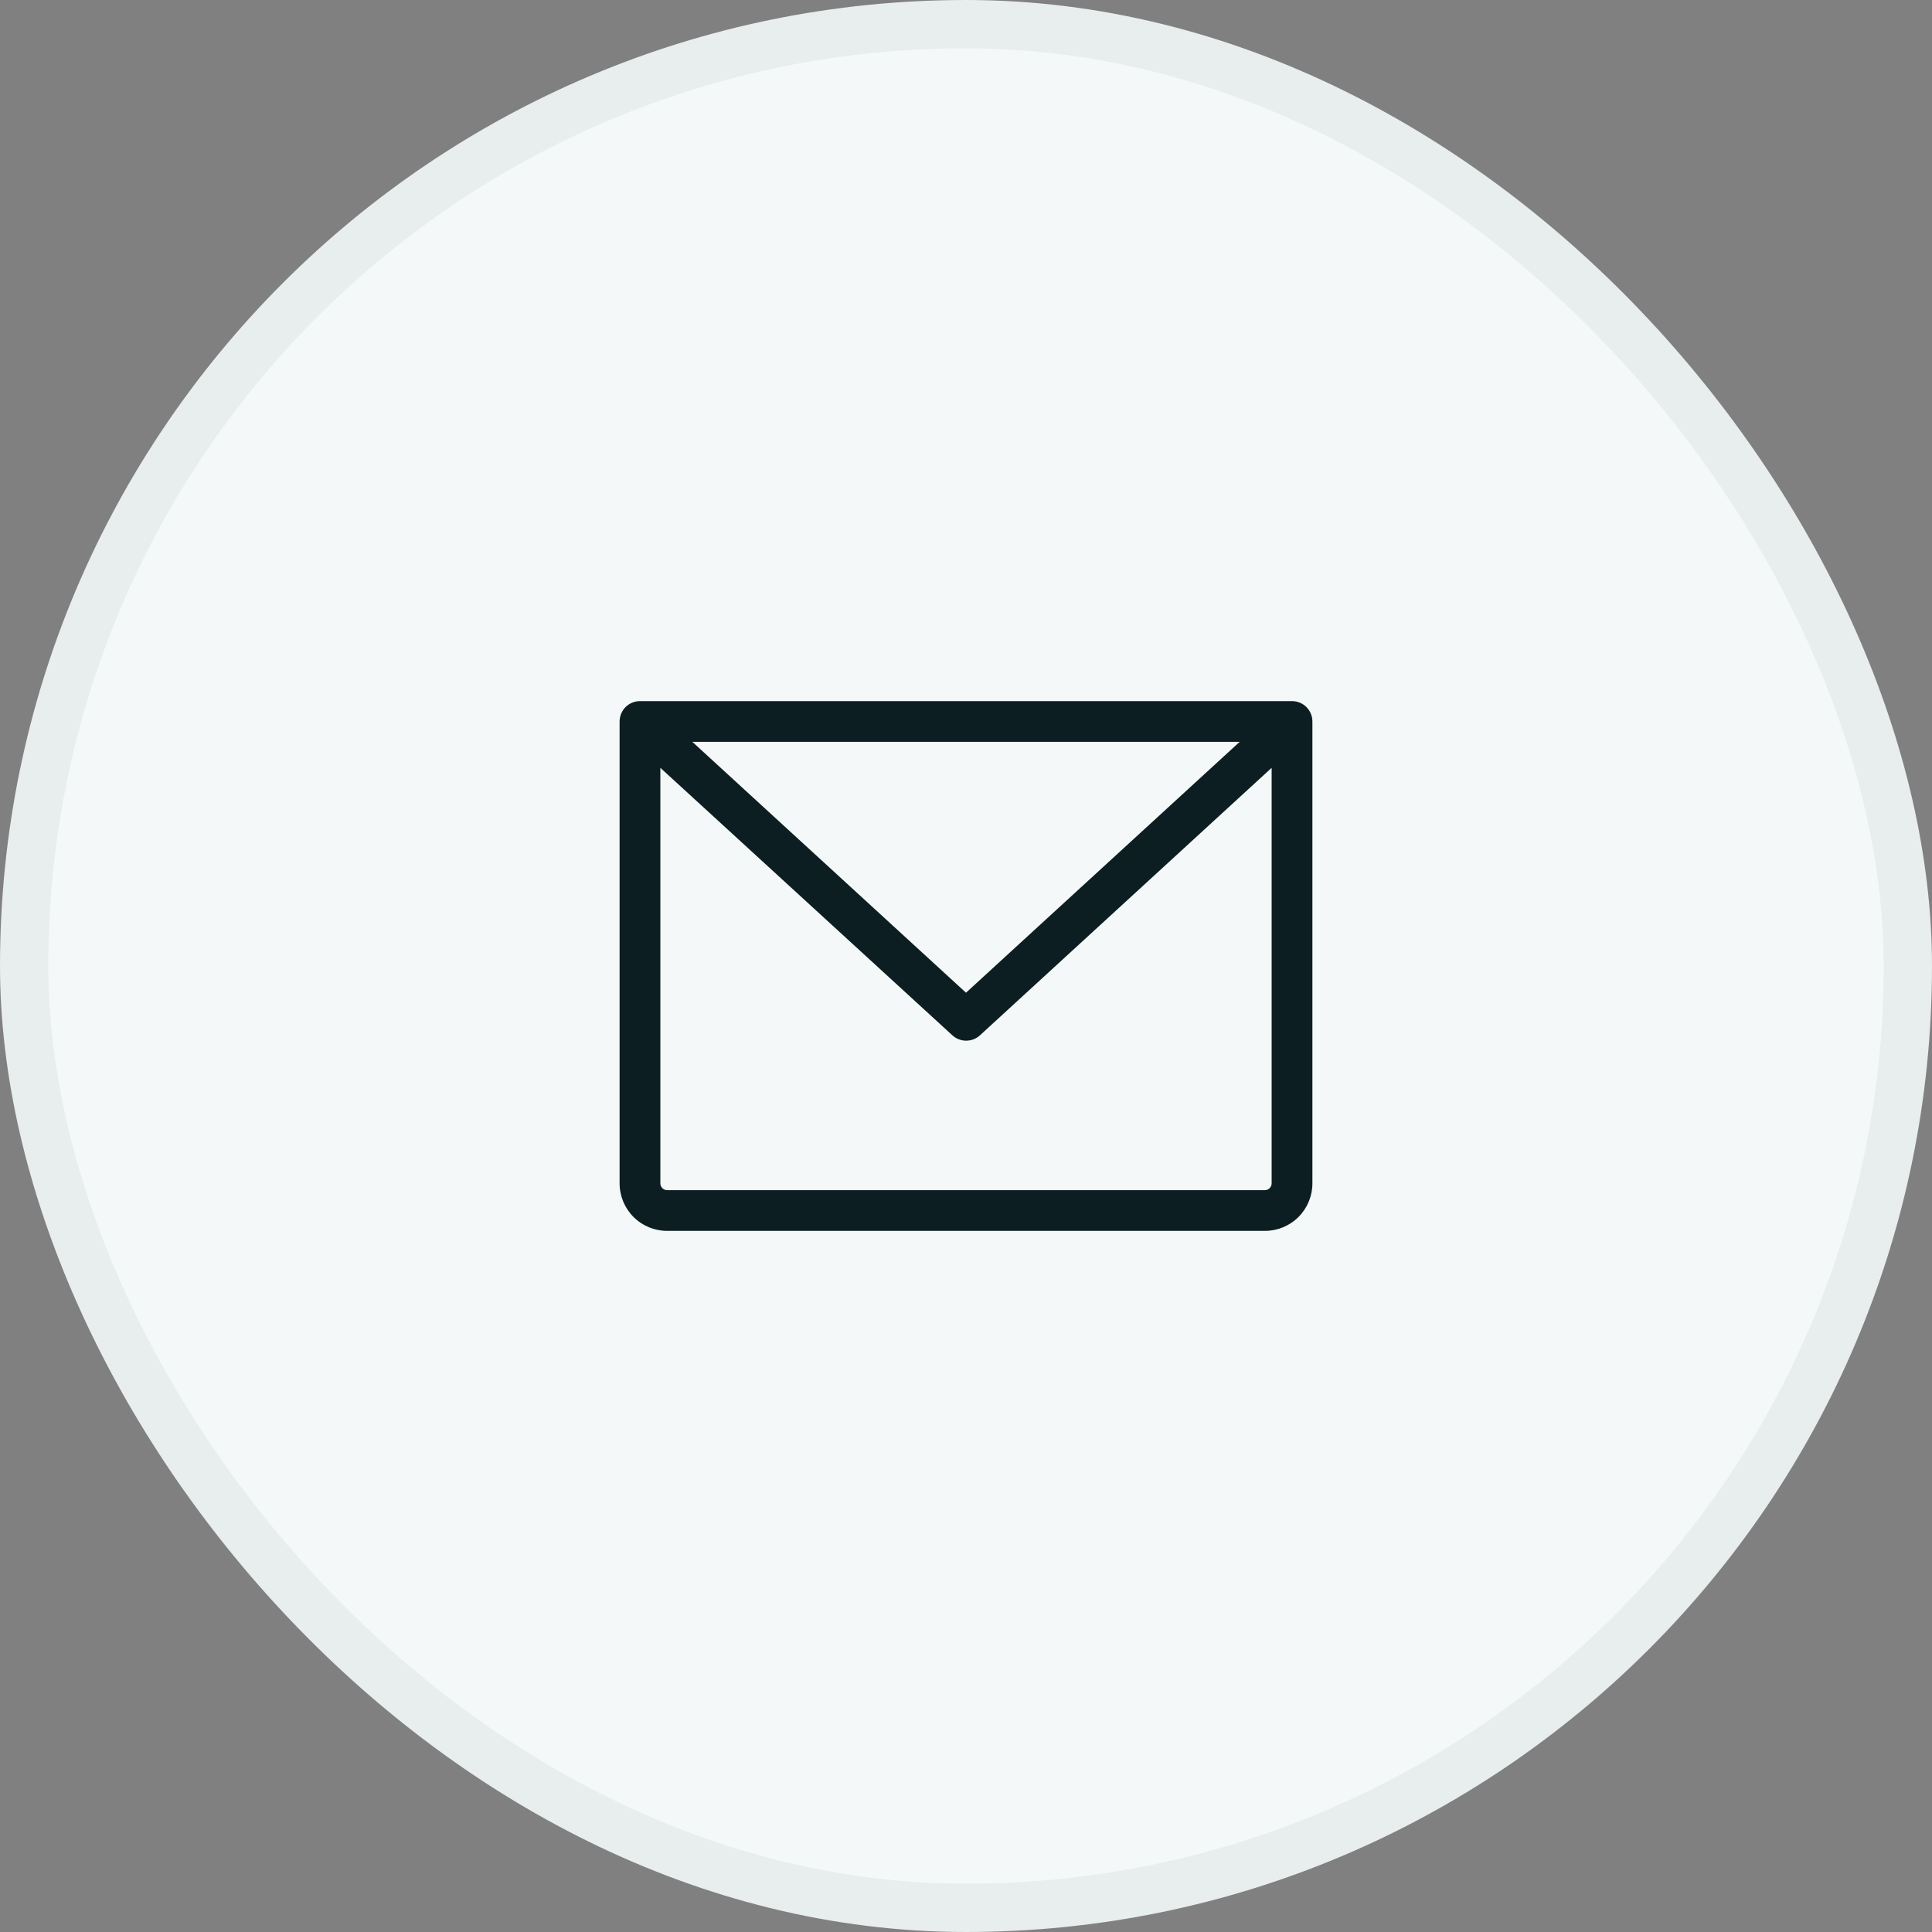
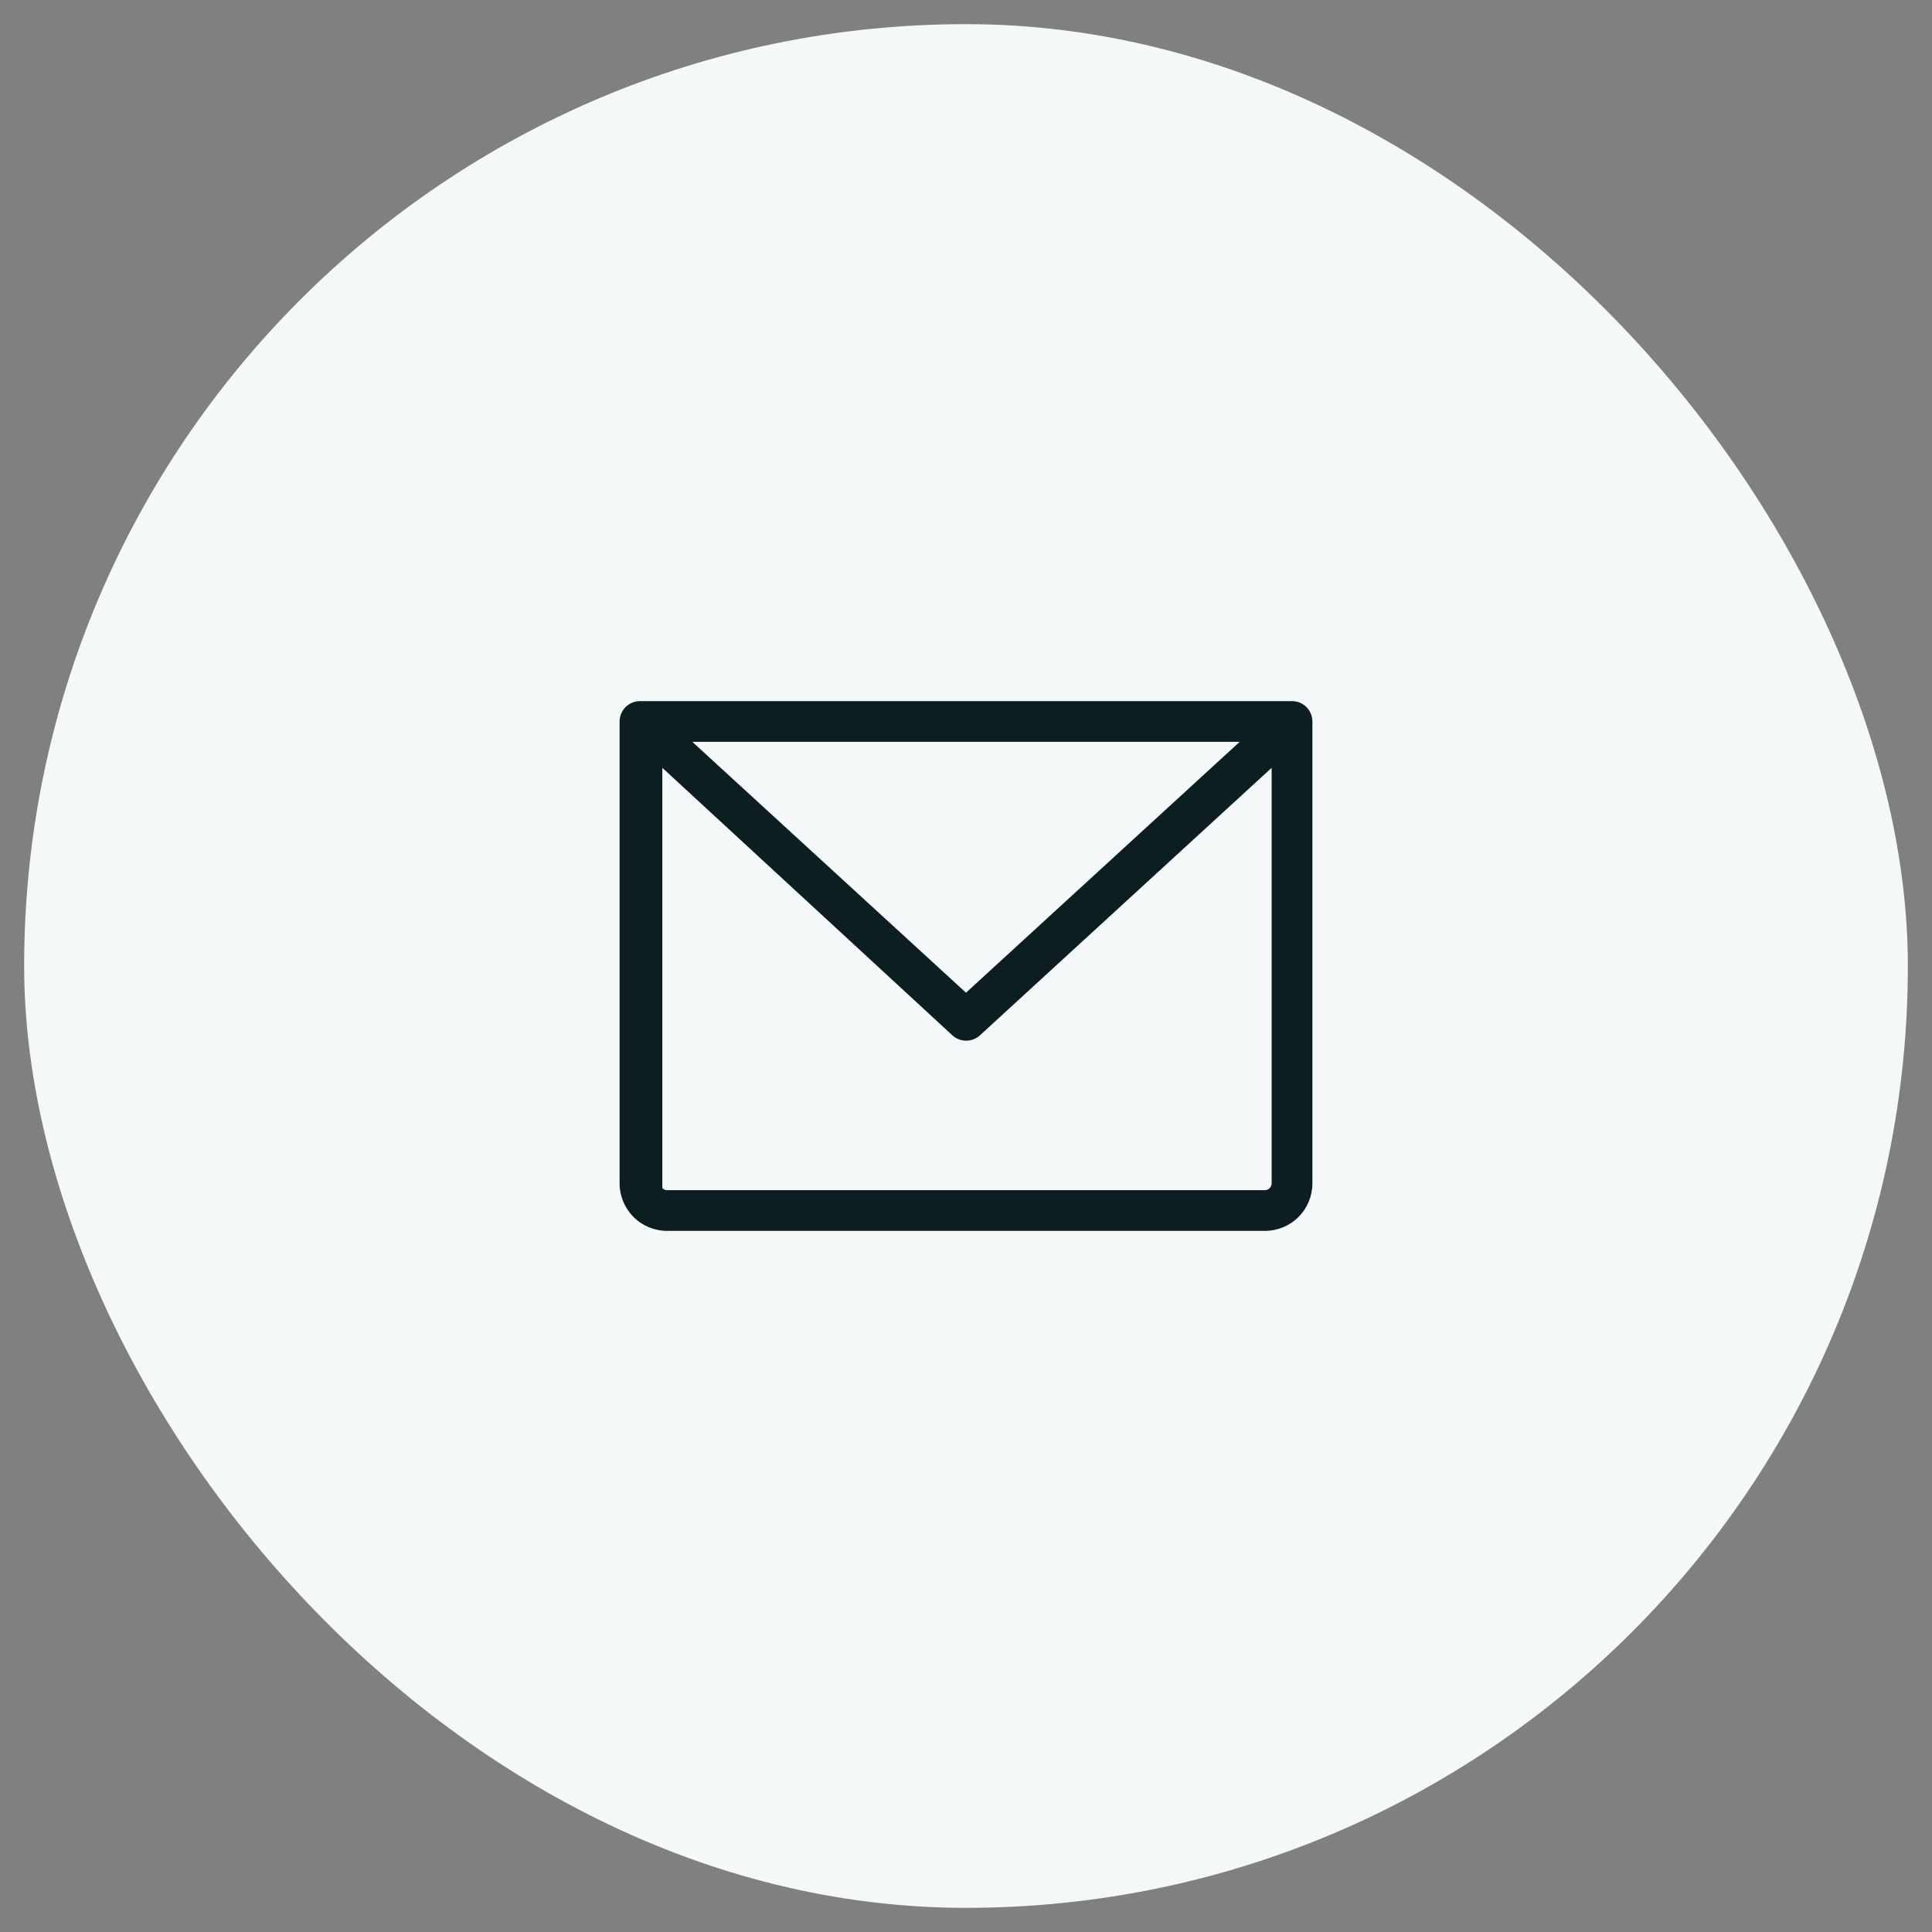
<svg xmlns="http://www.w3.org/2000/svg" width="40" height="40" viewBox="0 0 40 40" fill="none">
  <rect x="0" y="0" width="40" height="40" fill="#808080" stroke="none" />
  <rect x="0.5" y="0.5" width="39" height="39" rx="19.5" fill="#F4F8F8" />
-   <rect x="0.5" y="0.5" width="39" height="39" rx="19.5" stroke="#E8EDED" />
-   <path d="M26.75 14.516H13.25C13.138 14.516 13.031 14.56 12.952 14.639C12.873 14.718 12.828 14.826 12.828 14.938V24.5C12.828 24.761 12.932 25.012 13.116 25.196C13.301 25.381 13.551 25.484 13.812 25.484H26.188C26.449 25.484 26.699 25.381 26.884 25.196C27.068 25.012 27.172 24.761 27.172 24.5V14.938C27.172 14.826 27.127 14.718 27.048 14.639C26.969 14.56 26.862 14.516 26.75 14.516ZM25.666 15.359L20 20.553L14.334 15.359H25.666ZM26.188 24.641H13.812C13.775 24.641 13.739 24.626 13.713 24.599C13.687 24.573 13.672 24.537 13.672 24.5V15.897L19.719 21.436C19.797 21.507 19.898 21.546 20.003 21.546C20.109 21.546 20.21 21.507 20.288 21.436L26.328 15.897V24.5C26.328 24.537 26.313 24.573 26.287 24.599C26.261 24.626 26.225 24.641 26.188 24.641Z" fill="#0C1E21" />
+   <path d="M26.75 14.516H13.25C13.138 14.516 13.031 14.56 12.952 14.639C12.873 14.718 12.828 14.826 12.828 14.938V24.5C12.828 24.761 12.932 25.012 13.116 25.196C13.301 25.381 13.551 25.484 13.812 25.484H26.188C26.449 25.484 26.699 25.381 26.884 25.196C27.068 25.012 27.172 24.761 27.172 24.5V14.938C27.172 14.826 27.127 14.718 27.048 14.639C26.969 14.56 26.862 14.516 26.75 14.516ZM25.666 15.359L20 20.553L14.334 15.359H25.666ZM26.188 24.641H13.812C13.775 24.641 13.739 24.626 13.713 24.599V15.897L19.719 21.436C19.797 21.507 19.898 21.546 20.003 21.546C20.109 21.546 20.21 21.507 20.288 21.436L26.328 15.897V24.5C26.328 24.537 26.313 24.573 26.287 24.599C26.261 24.626 26.225 24.641 26.188 24.641Z" fill="#0C1E21" />
</svg>